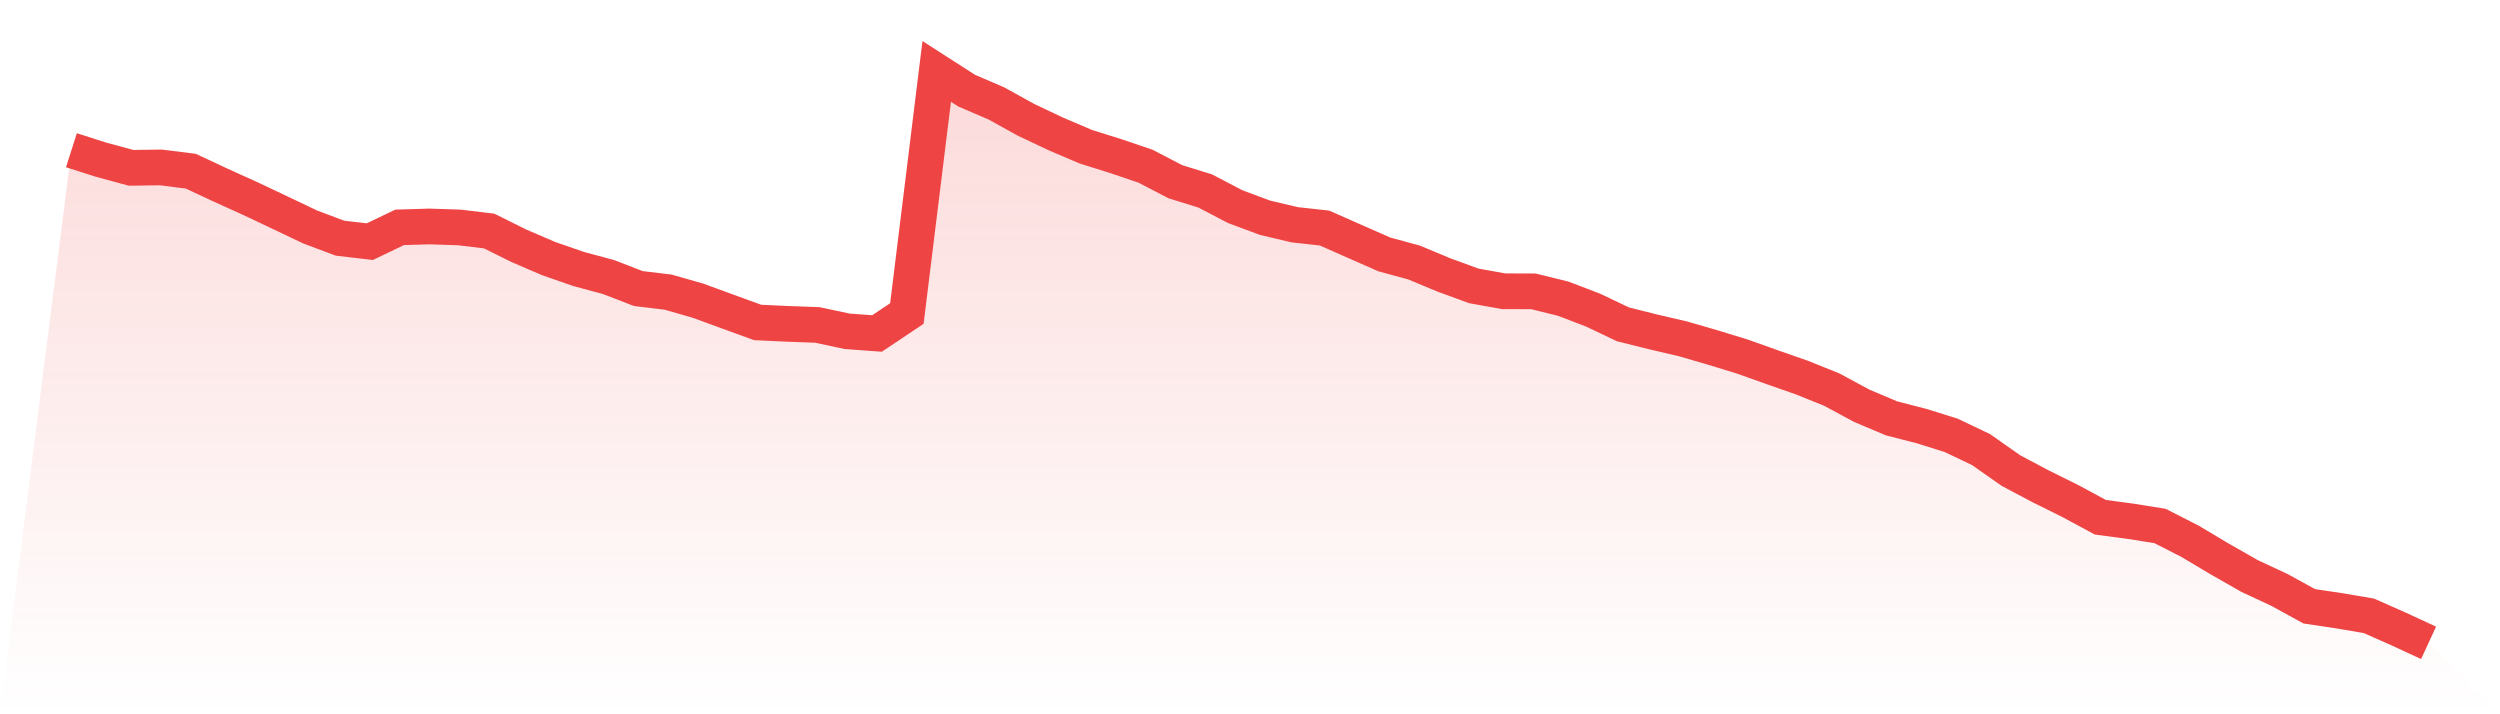
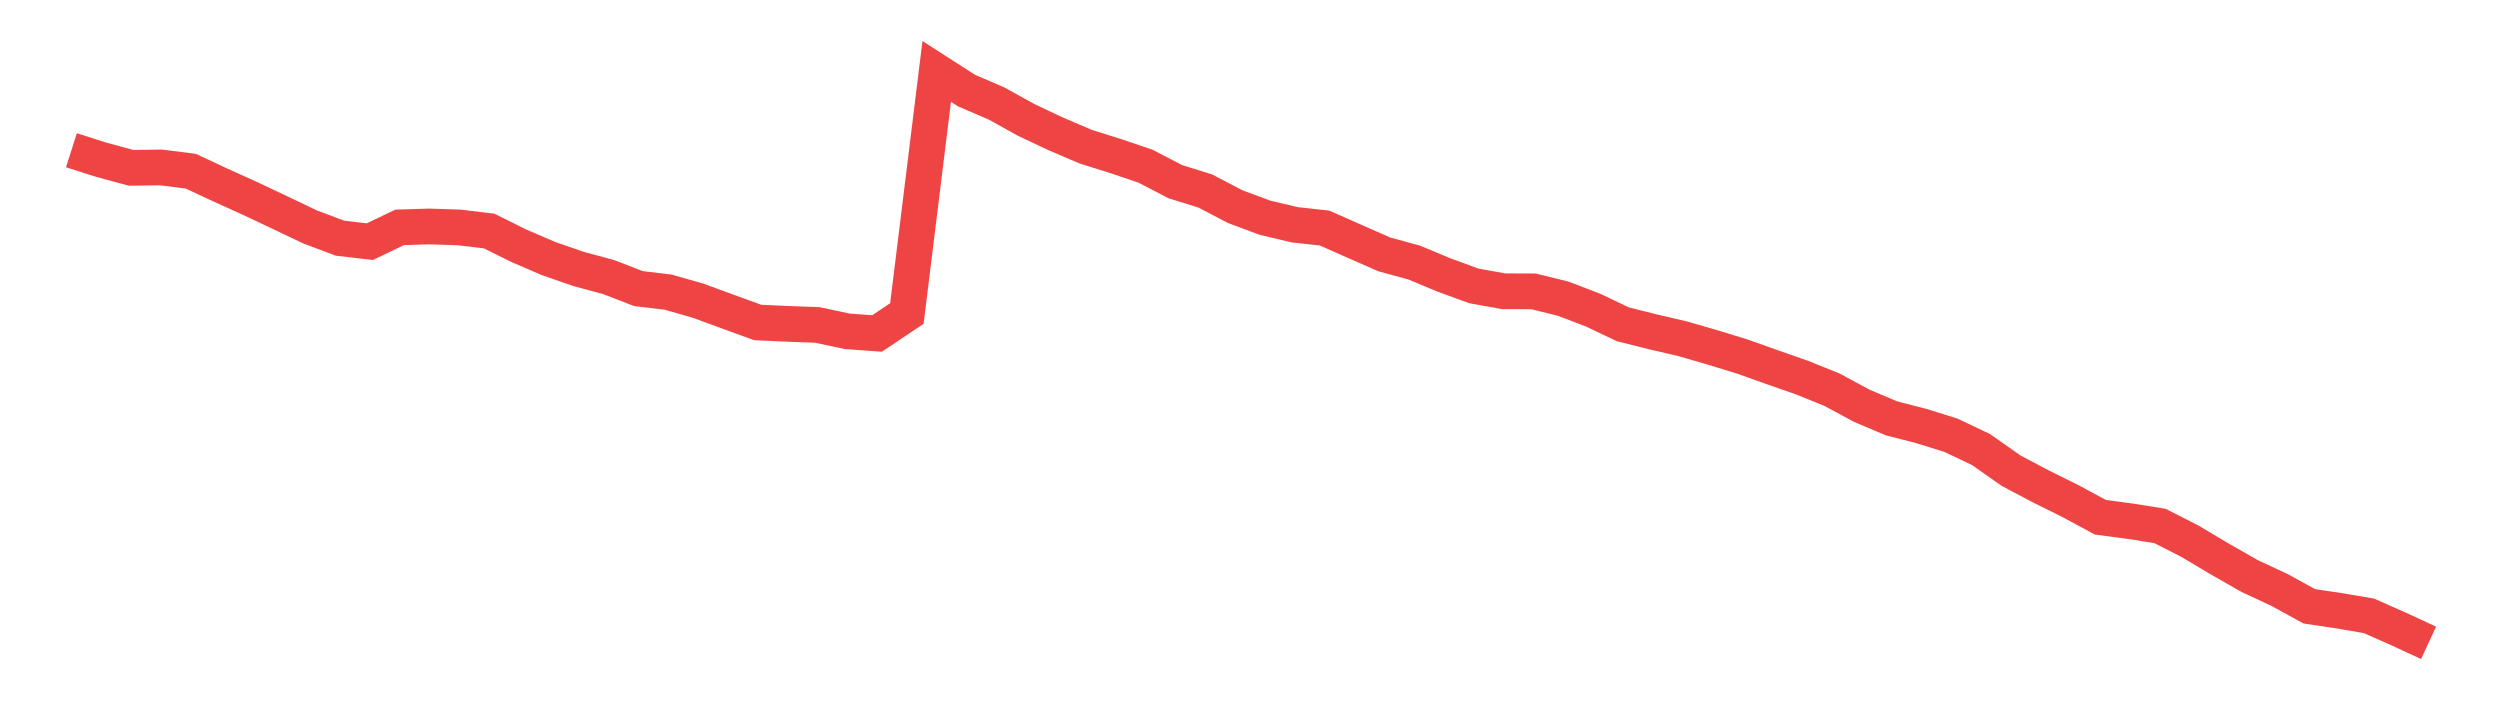
<svg xmlns="http://www.w3.org/2000/svg" viewBox="0 0 140 40">
  <defs>
    <linearGradient id="gradient" x1="0" x2="0" y1="0" y2="1">
      <stop offset="0%" stop-color="#ef4444" stop-opacity="0.2" />
      <stop offset="100%" stop-color="#ef4444" stop-opacity="0" />
    </linearGradient>
  </defs>
-   <path d="M4,8.413 L4,8.413 L5.671,8.947 L7.342,9.398 L9.013,9.376 L10.684,9.587 L12.354,10.367 L14.025,11.123 L15.696,11.914 L17.367,12.71 L19.038,13.338 L20.709,13.533 L22.38,12.732 L24.051,12.682 L25.722,12.737 L27.392,12.938 L29.063,13.767 L30.734,14.485 L32.405,15.064 L34.076,15.514 L35.747,16.16 L37.418,16.36 L39.089,16.839 L40.759,17.451 L42.43,18.058 L44.101,18.136 L45.772,18.197 L47.443,18.553 L49.114,18.675 L50.785,17.557 L52.456,4 L54.127,5.074 L55.797,5.792 L57.468,6.716 L59.139,7.506 L60.81,8.218 L62.481,8.742 L64.152,9.309 L65.823,10.177 L67.494,10.695 L69.165,11.569 L70.835,12.192 L72.506,12.587 L74.177,12.771 L75.848,13.511 L77.519,14.246 L79.19,14.702 L80.861,15.398 L82.532,16.01 L84.203,16.31 L85.873,16.316 L87.544,16.728 L89.215,17.368 L90.886,18.163 L92.557,18.581 L94.228,18.97 L95.899,19.455 L97.57,19.967 L99.24,20.562 L100.911,21.146 L102.582,21.82 L104.253,22.721 L105.924,23.428 L107.595,23.857 L109.266,24.38 L110.937,25.176 L112.608,26.35 L114.278,27.235 L115.949,28.064 L117.62,28.966 L119.291,29.188 L120.962,29.455 L122.633,30.307 L124.304,31.303 L125.975,32.255 L127.646,33.034 L129.316,33.952 L130.987,34.202 L132.658,34.486 L134.329,35.226 L136,36 L140,40 L0,40 z" fill="url(#gradient)" />
  <path d="M4,8.413 L4,8.413 L5.671,8.947 L7.342,9.398 L9.013,9.376 L10.684,9.587 L12.354,10.367 L14.025,11.123 L15.696,11.914 L17.367,12.71 L19.038,13.338 L20.709,13.533 L22.38,12.732 L24.051,12.682 L25.722,12.737 L27.392,12.938 L29.063,13.767 L30.734,14.485 L32.405,15.064 L34.076,15.514 L35.747,16.16 L37.418,16.36 L39.089,16.839 L40.759,17.451 L42.43,18.058 L44.101,18.136 L45.772,18.197 L47.443,18.553 L49.114,18.675 L50.785,17.557 L52.456,4 L54.127,5.074 L55.797,5.792 L57.468,6.716 L59.139,7.506 L60.81,8.218 L62.481,8.742 L64.152,9.309 L65.823,10.177 L67.494,10.695 L69.165,11.569 L70.835,12.192 L72.506,12.587 L74.177,12.771 L75.848,13.511 L77.519,14.246 L79.19,14.702 L80.861,15.398 L82.532,16.01 L84.203,16.31 L85.873,16.316 L87.544,16.728 L89.215,17.368 L90.886,18.163 L92.557,18.581 L94.228,18.97 L95.899,19.455 L97.57,19.967 L99.24,20.562 L100.911,21.146 L102.582,21.82 L104.253,22.721 L105.924,23.428 L107.595,23.857 L109.266,24.38 L110.937,25.176 L112.608,26.35 L114.278,27.235 L115.949,28.064 L117.62,28.966 L119.291,29.188 L120.962,29.455 L122.633,30.307 L124.304,31.303 L125.975,32.255 L127.646,33.034 L129.316,33.952 L130.987,34.202 L132.658,34.486 L134.329,35.226 L136,36" fill="none" stroke="#ef4444" stroke-width="2" />
</svg>